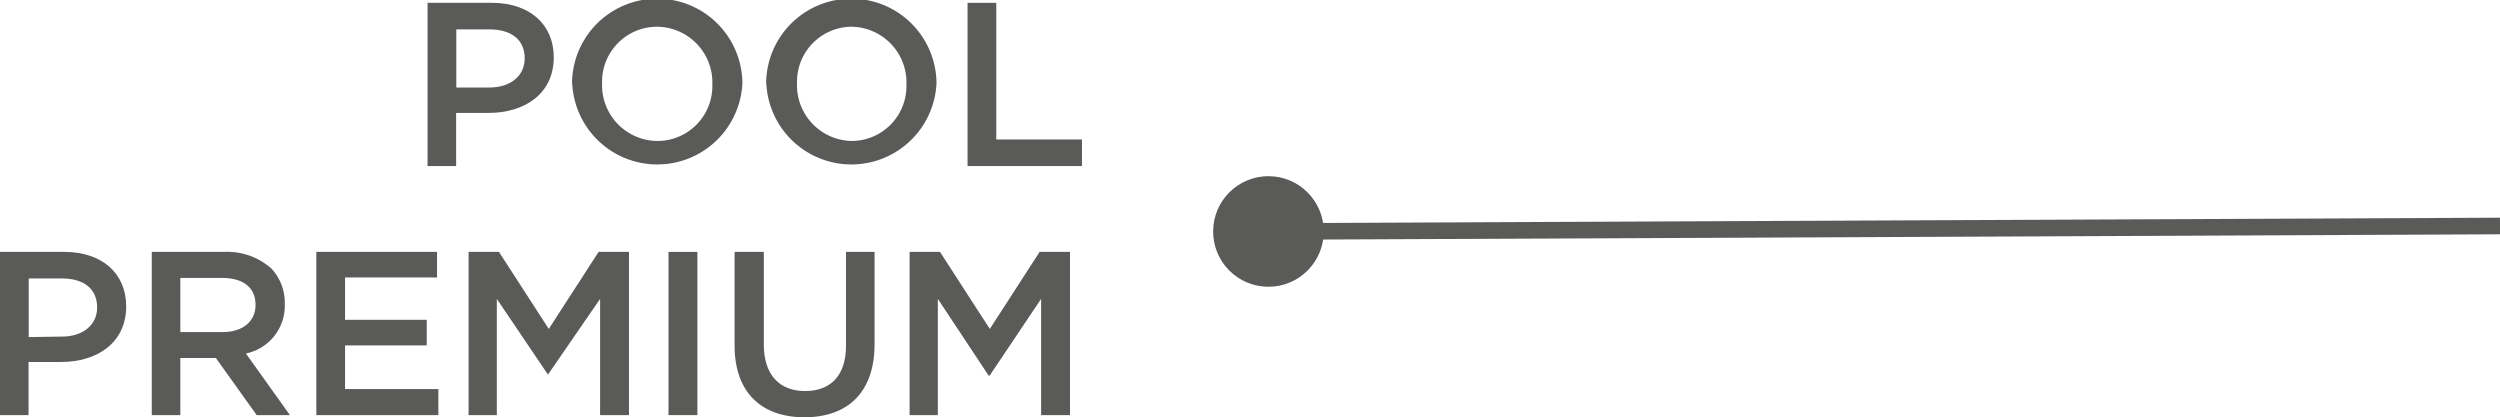
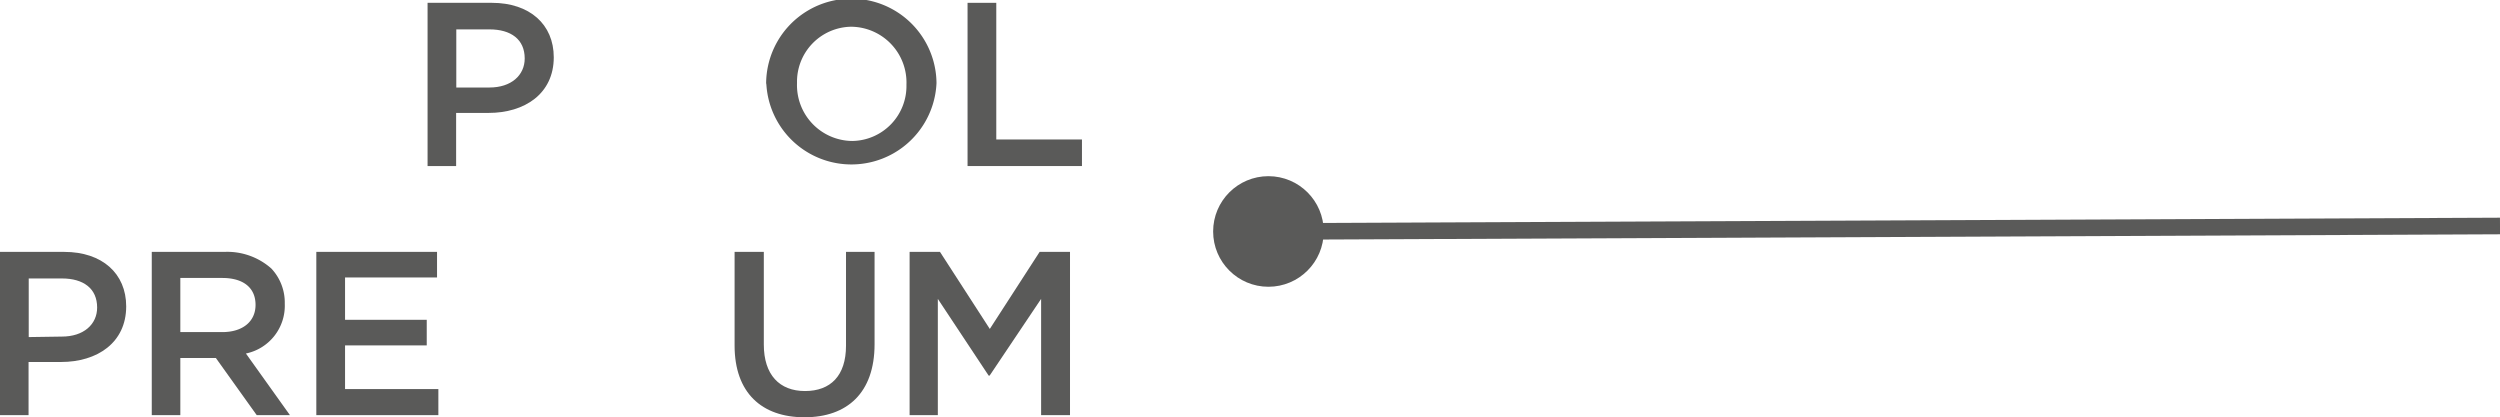
<svg xmlns="http://www.w3.org/2000/svg" viewBox="0 0 150.56 25.13">
  <title>graph-ep-element-3</title>
  <g id="Capa_2" data-name="Capa 2">
    <g id="Capa_1-2" data-name="Capa 1">
      <path d="M25.75.17h3.87c2.28,0,3.73,1.3,3.73,3.28v0c0,2.2-1.76,3.35-3.92,3.35H27.47V10H25.75Zm3.73,5.1c1.3,0,2.12-.73,2.12-1.75v0c0-1.15-.83-1.75-2.12-1.75h-2V5.27Z" style="fill:#5a5a59" />
-       <path d="M34.45,5.1v0A5.13,5.13,0,0,1,44.71,5v0a5.13,5.13,0,0,1-10.25,0Zm8.45,0v0a3.36,3.36,0,0,0-3.33-3.49A3.31,3.31,0,0,0,36.26,5v0a3.36,3.36,0,0,0,3.33,3.49A3.31,3.31,0,0,0,42.9,5.1Z" style="fill:#5a5a59" />
      <path d="M46.14,5.1v0A5.13,5.13,0,0,1,56.4,5v0a5.13,5.13,0,0,1-10.25,0Zm8.45,0v0a3.36,3.36,0,0,0-3.33-3.49A3.31,3.31,0,0,0,48,5v0a3.36,3.36,0,0,0,3.33,3.49A3.31,3.31,0,0,0,54.59,5.1Z" style="fill:#5a5a59" />
      <path d="M58.27.17H60V8.4h5.16V10H58.27Z" style="fill:#5a5a59" />
      <path d="M0,15.17H3.87c2.28,0,3.73,1.3,3.73,3.28v0c0,2.2-1.76,3.35-3.92,3.35H1.72V25H0Zm3.73,5.1c1.3,0,2.12-.73,2.12-1.75v0c0-1.15-.83-1.75-2.12-1.75h-2v3.53Z" style="fill:#5a5a59" />
      <path d="M9.14,15.17h4.37a4,4,0,0,1,2.83,1,3,3,0,0,1,.81,2.12v0a2.94,2.94,0,0,1-2.34,3L17.46,25h-2L13,21.56H10.86V25H9.14ZM13.39,20c1.23,0,2-.64,2-1.64v0c0-1.05-.76-1.62-2-1.62H10.86V20Z" style="fill:#5a5a59" />
      <path d="M19.05,15.17h7.27v1.54H20.78v2.55h4.92V20.8H20.78v2.63h5.62V25H19.05Z" style="fill:#5a5a59" />
-       <path d="M28.22,15.17h1.83l3,4.64,3-4.64h1.83V25H36.14v-7L33,22.56H33L29.92,18v7h-1.7Z" style="fill:#5a5a59" />
-       <path d="M40.26,15.17H42V25H40.26Z" style="fill:#5a5a59" />
      <path d="M44.24,20.81V15.17H46v5.58c0,1.82.94,2.8,2.48,2.8s2.47-.92,2.47-2.73V15.17h1.72v5.56c0,2.93-1.65,4.4-4.22,4.4S44.24,23.66,44.24,20.81Z" style="fill:#5a5a59" />
      <path d="M54.78,15.17h1.83l3,4.64,3-4.64h1.83V25H62.7v-7l-3.1,4.62h-.06L56.48,18v7h-1.7Z" style="fill:#5a5a59" />
      <circle cx="76.39" cy="13.94" r="3.33" style="fill:#5a5a59" />
      <line x1="76.39" y1="13.94" x2="150.56" y2="13.61" style="fill:none;stroke:#5a5a59;stroke-miterlimit:10" />
    </g>
  </g>
</svg>